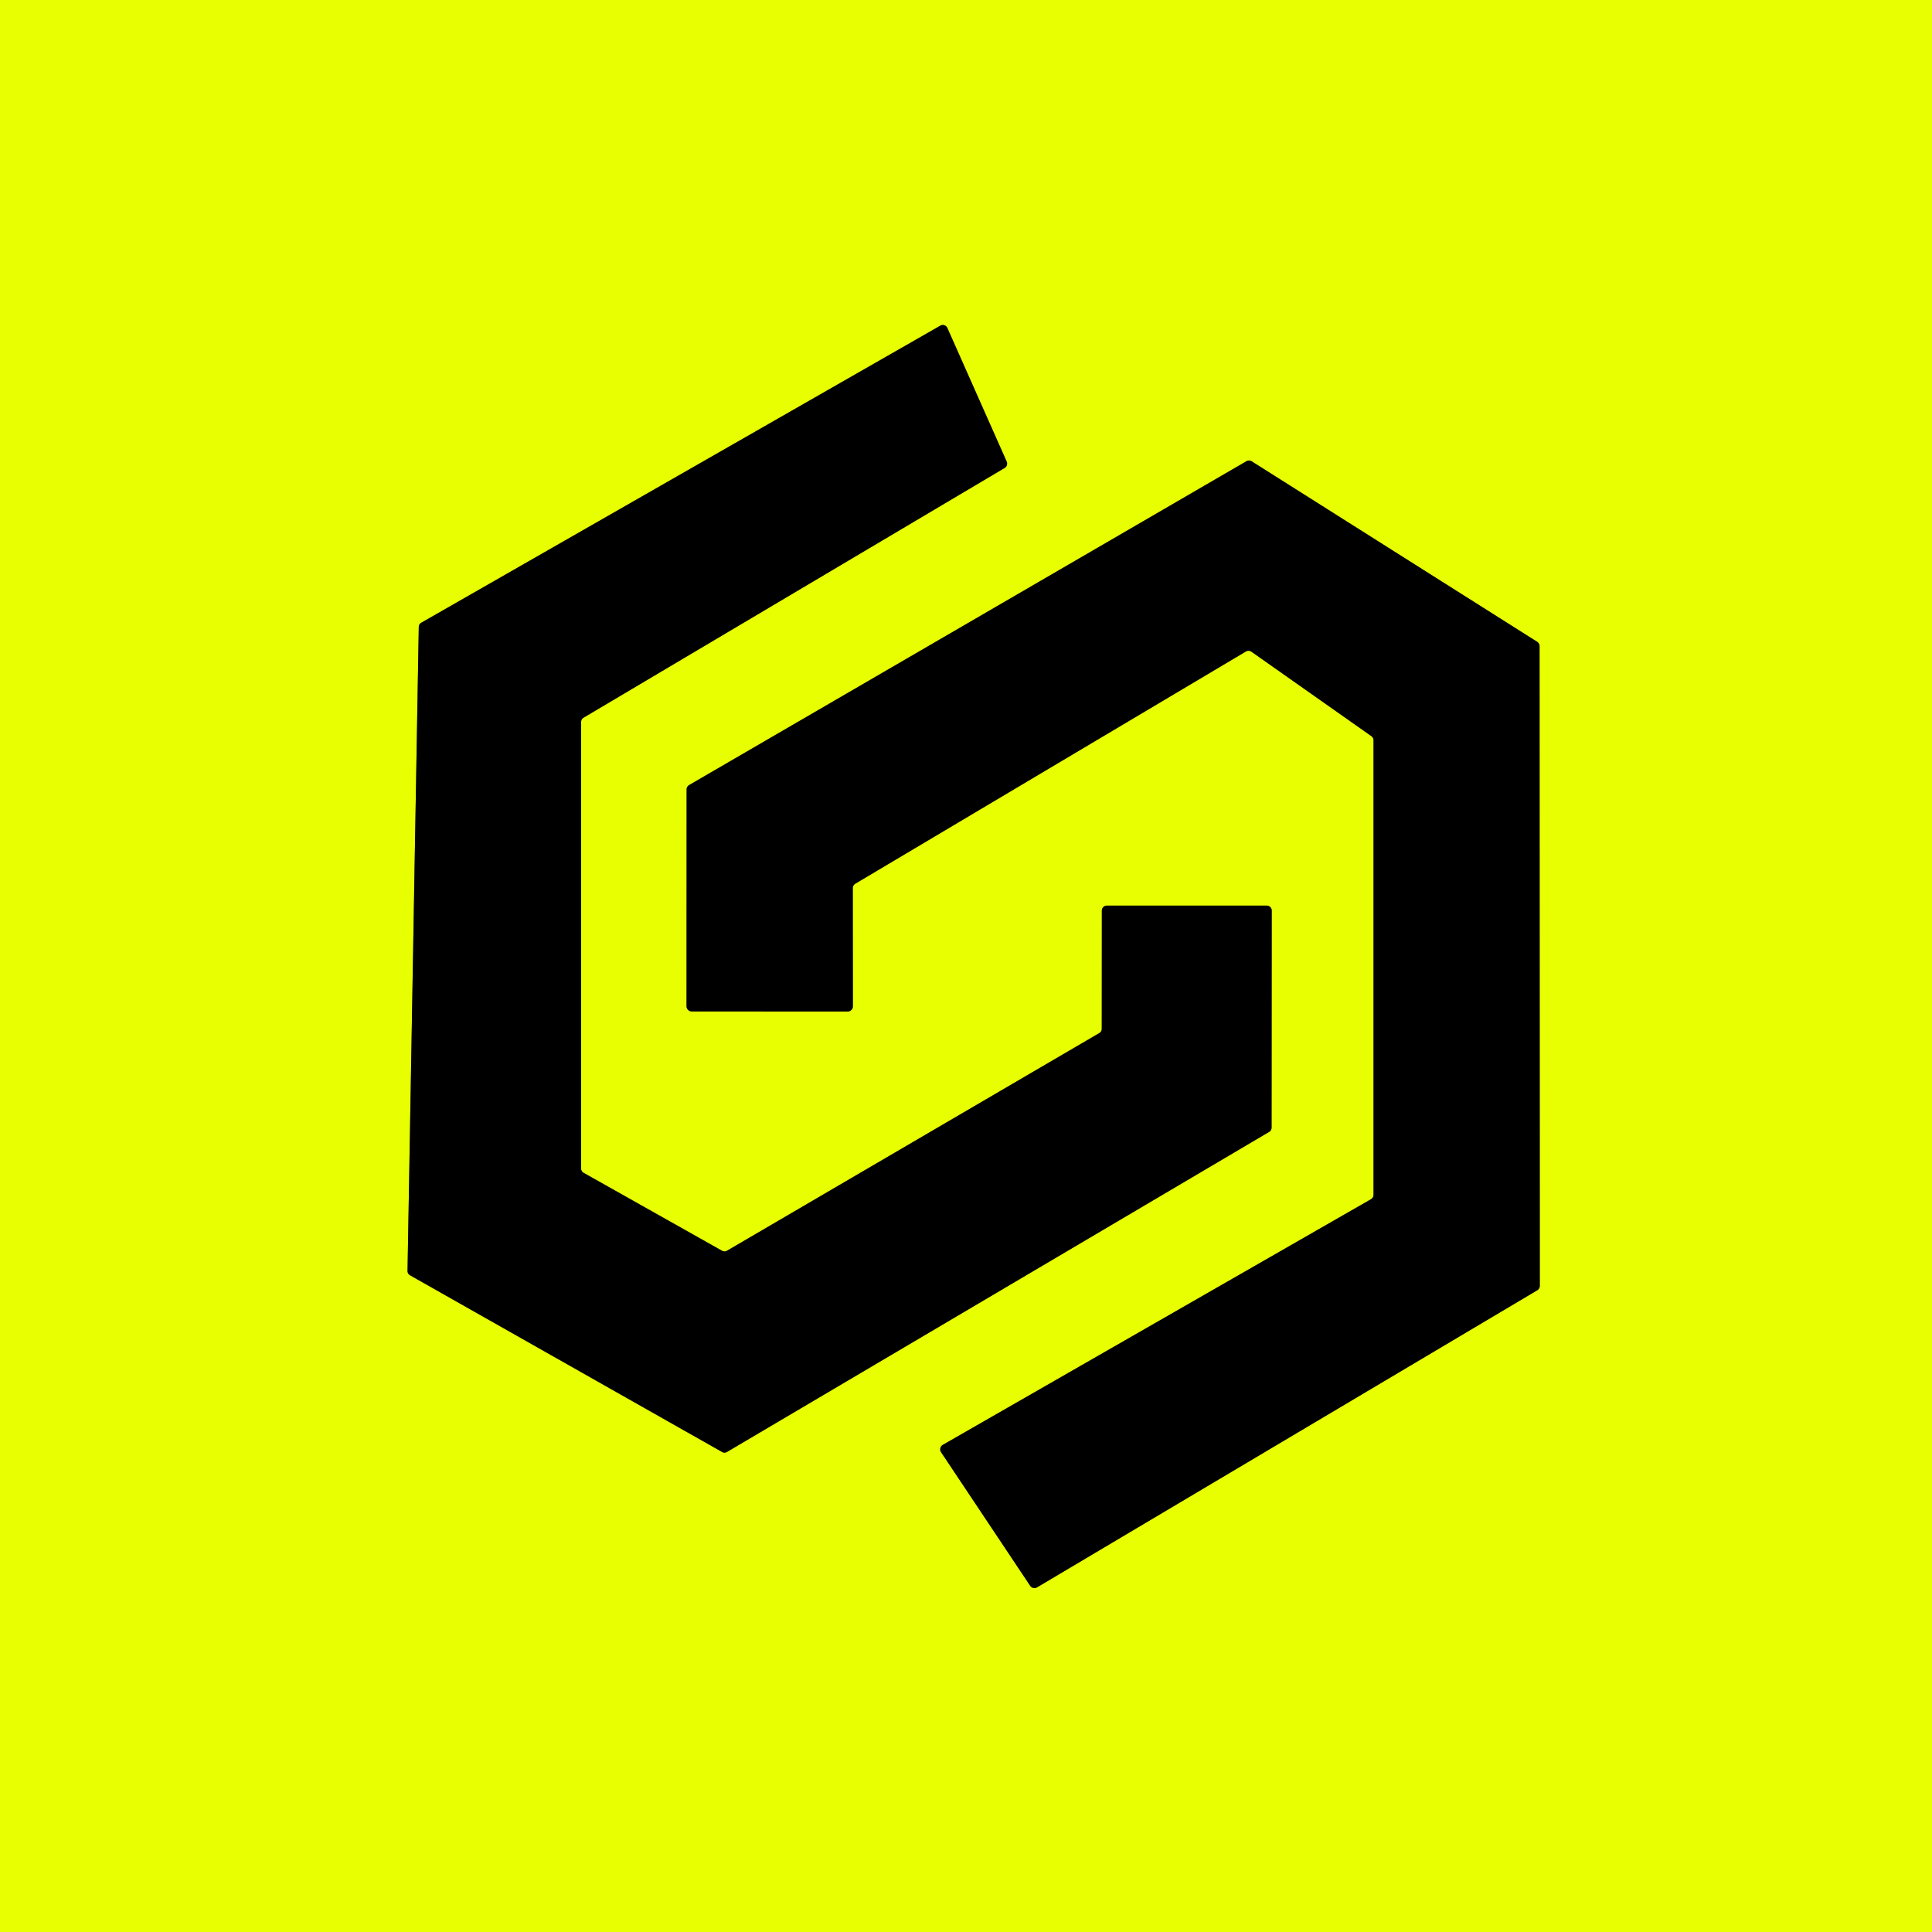
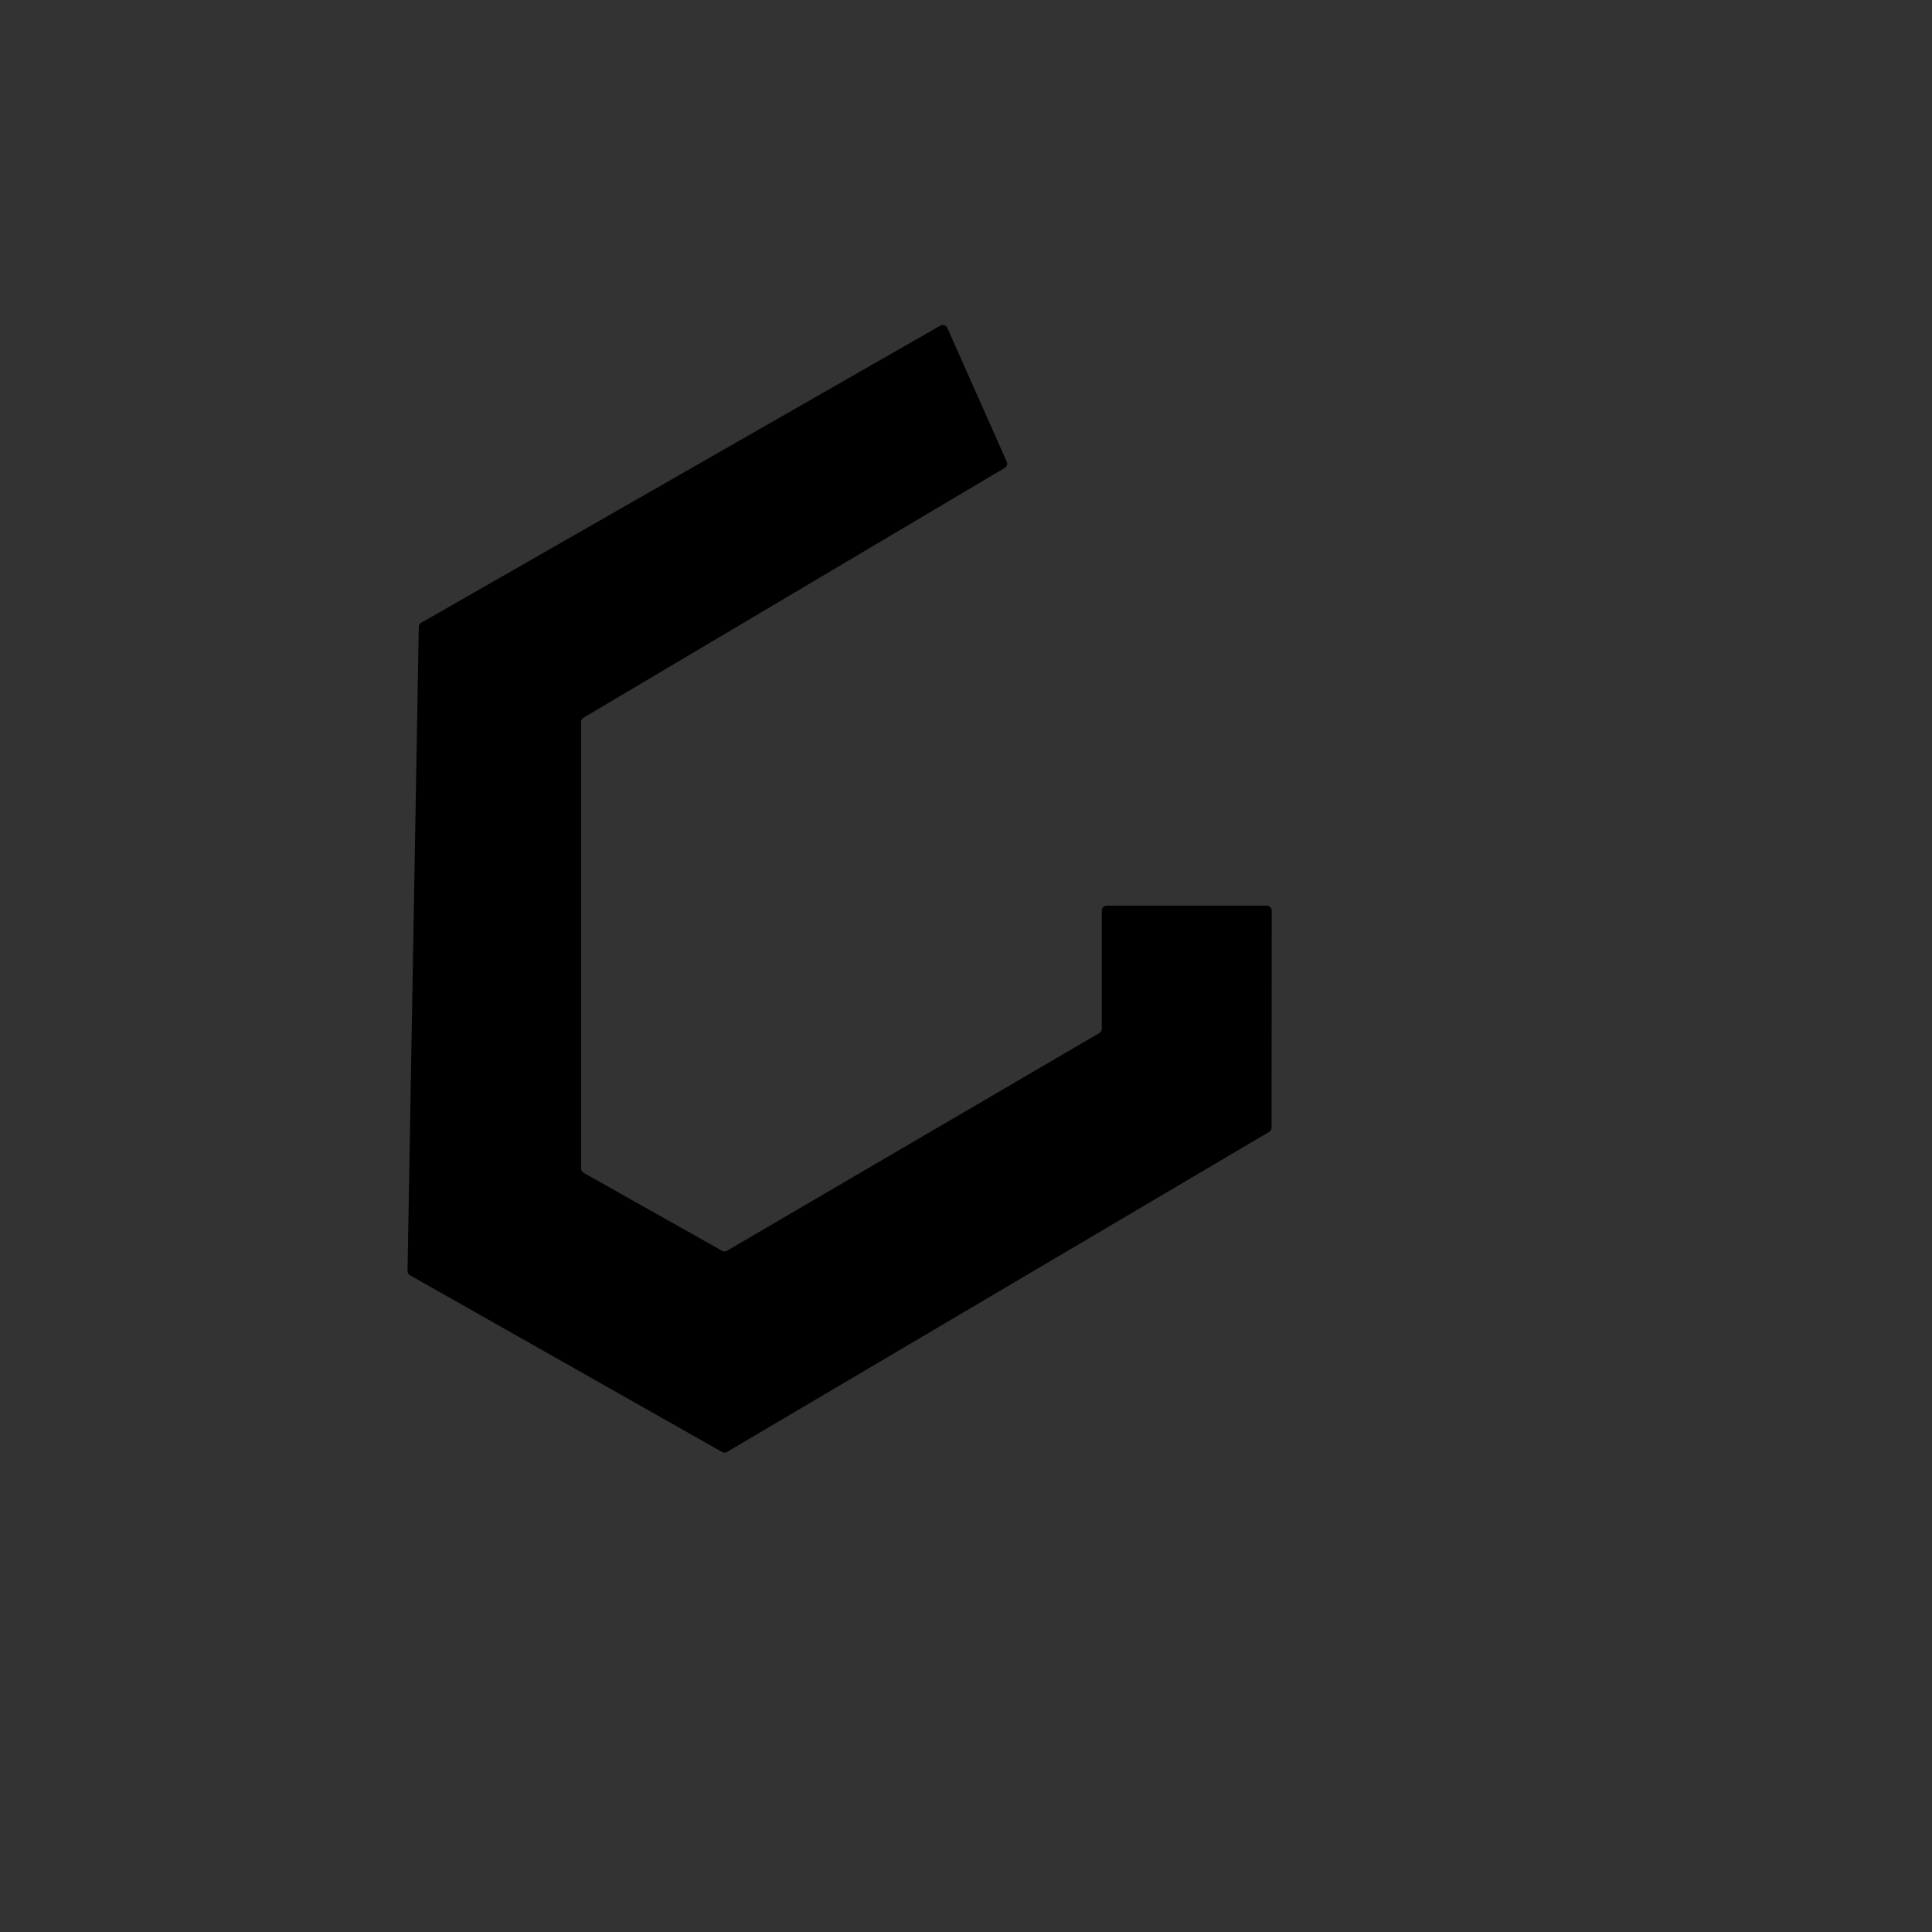
<svg xmlns="http://www.w3.org/2000/svg" version="1.1" viewBox="0.00 0.00 256.00 256.00">
  <rect x="0.00" y="0.00" width="256.00" height="256.00" fill="#333333" stroke="none" />
  <g stroke-width="2.00" fill="none" stroke-linecap="butt">
-     <path stroke="#748001" vector-effect="non-scaling-stroke" d="   M 96.33 165.73   A 0.66 0.66 0.0 0 1 95.67 165.73   L 77.34 155.41   A 0.66 0.66 0.0 0 1 77.00 154.83   L 77.00 95.67   A 0.66 0.66 0.0 0 1 77.32 95.10   L 133.13 62.00   A 0.66 0.66 0.0 0 0 133.39 61.16   L 125.53 43.46   A 0.66 0.66 0.0 0 0 124.60 43.15   L 55.83 82.51   A 0.66 0.66 0.0 0 0 55.49 83.07   L 54.00 168.40   A 0.66 0.66 0.0 0 0 54.33 168.98   L 95.67 192.39   A 0.66 0.66 0.0 0 0 96.33 192.39   L 168.17 149.98   A 0.66 0.66 0.0 0 0 168.49 149.41   L 168.51 120.66   A 0.66 0.66 0.0 0 0 167.85 120.00   L 146.66 120.00   A 0.66 0.66 0.0 0 0 146.00 120.66   L 145.99 136.32   A 0.66 0.66 0.0 0 1 145.66 136.89   L 96.33 165.73" />
-     <path stroke="#748001" vector-effect="non-scaling-stroke" d="   M 165.08 86.33   A 0.69 0.69 0.0 0 1 165.83 86.36   L 181.71 97.54   A 0.69 0.69 0.0 0 1 182.00 98.11   L 182.00 158.31   A 0.69 0.69 0.0 0 1 181.65 158.91   L 124.93 191.45   A 0.69 0.69 0.0 0 0 124.70 192.43   L 136.50 210.12   A 0.69 0.69 0.0 0 0 137.42 210.33   L 203.69 170.97   A 0.69 0.69 0.0 0 0 204.03 170.38   L 204.00 85.62   A 0.69 0.69 0.0 0 0 203.68 85.04   L 165.86 61.13   A 0.69 0.69 0.0 0 0 165.15 61.12   L 91.32 104.02   A 0.69 0.69 0.0 0 0 90.98 104.62   L 90.97 133.33   A 0.69 0.69 0.0 0 0 91.66 134.02   L 112.32 134.03   A 0.69 0.69 0.0 0 0 113.01 133.34   L 113.00 117.68   A 0.69 0.69 0.0 0 1 113.34 117.09   L 165.08 86.33" />
-   </g>
-   <path fill="#e8ff01" d="   M 256.00 0.00   L 256.00 256.00   L 0.00 256.00   L 0.00 0.00   L 256.00 0.00   Z   M 96.33 165.73   A 0.66 0.66 0.0 0 1 95.67 165.73   L 77.34 155.41   A 0.66 0.66 0.0 0 1 77.00 154.83   L 77.00 95.67   A 0.66 0.66 0.0 0 1 77.32 95.10   L 133.13 62.00   A 0.66 0.66 0.0 0 0 133.39 61.16   L 125.53 43.46   A 0.66 0.66 0.0 0 0 124.60 43.15   L 55.83 82.51   A 0.66 0.66 0.0 0 0 55.49 83.07   L 54.00 168.40   A 0.66 0.66 0.0 0 0 54.33 168.98   L 95.67 192.39   A 0.66 0.66 0.0 0 0 96.33 192.39   L 168.17 149.98   A 0.66 0.66 0.0 0 0 168.49 149.41   L 168.51 120.66   A 0.66 0.66 0.0 0 0 167.85 120.00   L 146.66 120.00   A 0.66 0.66 0.0 0 0 146.00 120.66   L 145.99 136.32   A 0.66 0.66 0.0 0 1 145.66 136.89   L 96.33 165.73   Z   M 165.08 86.33   A 0.69 0.69 0.0 0 1 165.83 86.36   L 181.71 97.54   A 0.69 0.69 0.0 0 1 182.00 98.11   L 182.00 158.31   A 0.69 0.69 0.0 0 1 181.65 158.91   L 124.93 191.45   A 0.69 0.69 0.0 0 0 124.70 192.43   L 136.50 210.12   A 0.69 0.69 0.0 0 0 137.42 210.33   L 203.69 170.97   A 0.69 0.69 0.0 0 0 204.03 170.38   L 204.00 85.62   A 0.69 0.69 0.0 0 0 203.68 85.04   L 165.86 61.13   A 0.69 0.69 0.0 0 0 165.15 61.12   L 91.32 104.02   A 0.69 0.69 0.0 0 0 90.98 104.62   L 90.97 133.33   A 0.69 0.69 0.0 0 0 91.66 134.02   L 112.32 134.03   A 0.69 0.69 0.0 0 0 113.01 133.34   L 113.00 117.68   A 0.69 0.69 0.0 0 1 113.34 117.09   L 165.08 86.33   Z" />
+     </g>
  <path fill="#000000" d="   M 96.33 165.73   L 145.66 136.89   A 0.66 0.66 0.0 0 0 145.99 136.32   L 146.00 120.66   A 0.66 0.66 0.0 0 1 146.66 120.00   L 167.85 120.00   A 0.66 0.66 0.0 0 1 168.51 120.66   L 168.49 149.41   A 0.66 0.66 0.0 0 1 168.17 149.98   L 96.33 192.39   A 0.66 0.66 0.0 0 1 95.67 192.39   L 54.33 168.98   A 0.66 0.66 0.0 0 1 54.00 168.40   L 55.49 83.07   A 0.66 0.66 0.0 0 1 55.83 82.51   L 124.60 43.15   A 0.66 0.66 0.0 0 1 125.53 43.46   L 133.39 61.16   A 0.66 0.66 0.0 0 1 133.13 62.00   L 77.32 95.10   A 0.66 0.66 0.0 0 0 77.00 95.67   L 77.00 154.83   A 0.66 0.66 0.0 0 0 77.34 155.41   L 95.67 165.73   A 0.66 0.66 0.0 0 0 96.33 165.73   Z" />
-   <path fill="#000000" d="   M 165.08 86.33   L 113.34 117.09   A 0.69 0.69 0.0 0 0 113.00 117.68   L 113.01 133.34   A 0.69 0.69 0.0 0 1 112.32 134.03   L 91.66 134.02   A 0.69 0.69 0.0 0 1 90.97 133.33   L 90.98 104.62   A 0.69 0.69 0.0 0 1 91.32 104.02   L 165.15 61.12   A 0.69 0.69 0.0 0 1 165.86 61.13   L 203.68 85.04   A 0.69 0.69 0.0 0 1 204.00 85.62   L 204.03 170.38   A 0.69 0.69 0.0 0 1 203.69 170.97   L 137.42 210.33   A 0.69 0.69 0.0 0 1 136.50 210.12   L 124.70 192.43   A 0.69 0.69 0.0 0 1 124.93 191.45   L 181.65 158.91   A 0.69 0.69 0.0 0 0 182.00 158.31   L 182.00 98.11   A 0.69 0.69 0.0 0 0 181.71 97.54   L 165.83 86.36   A 0.69 0.69 0.0 0 0 165.08 86.33   Z" />
</svg>